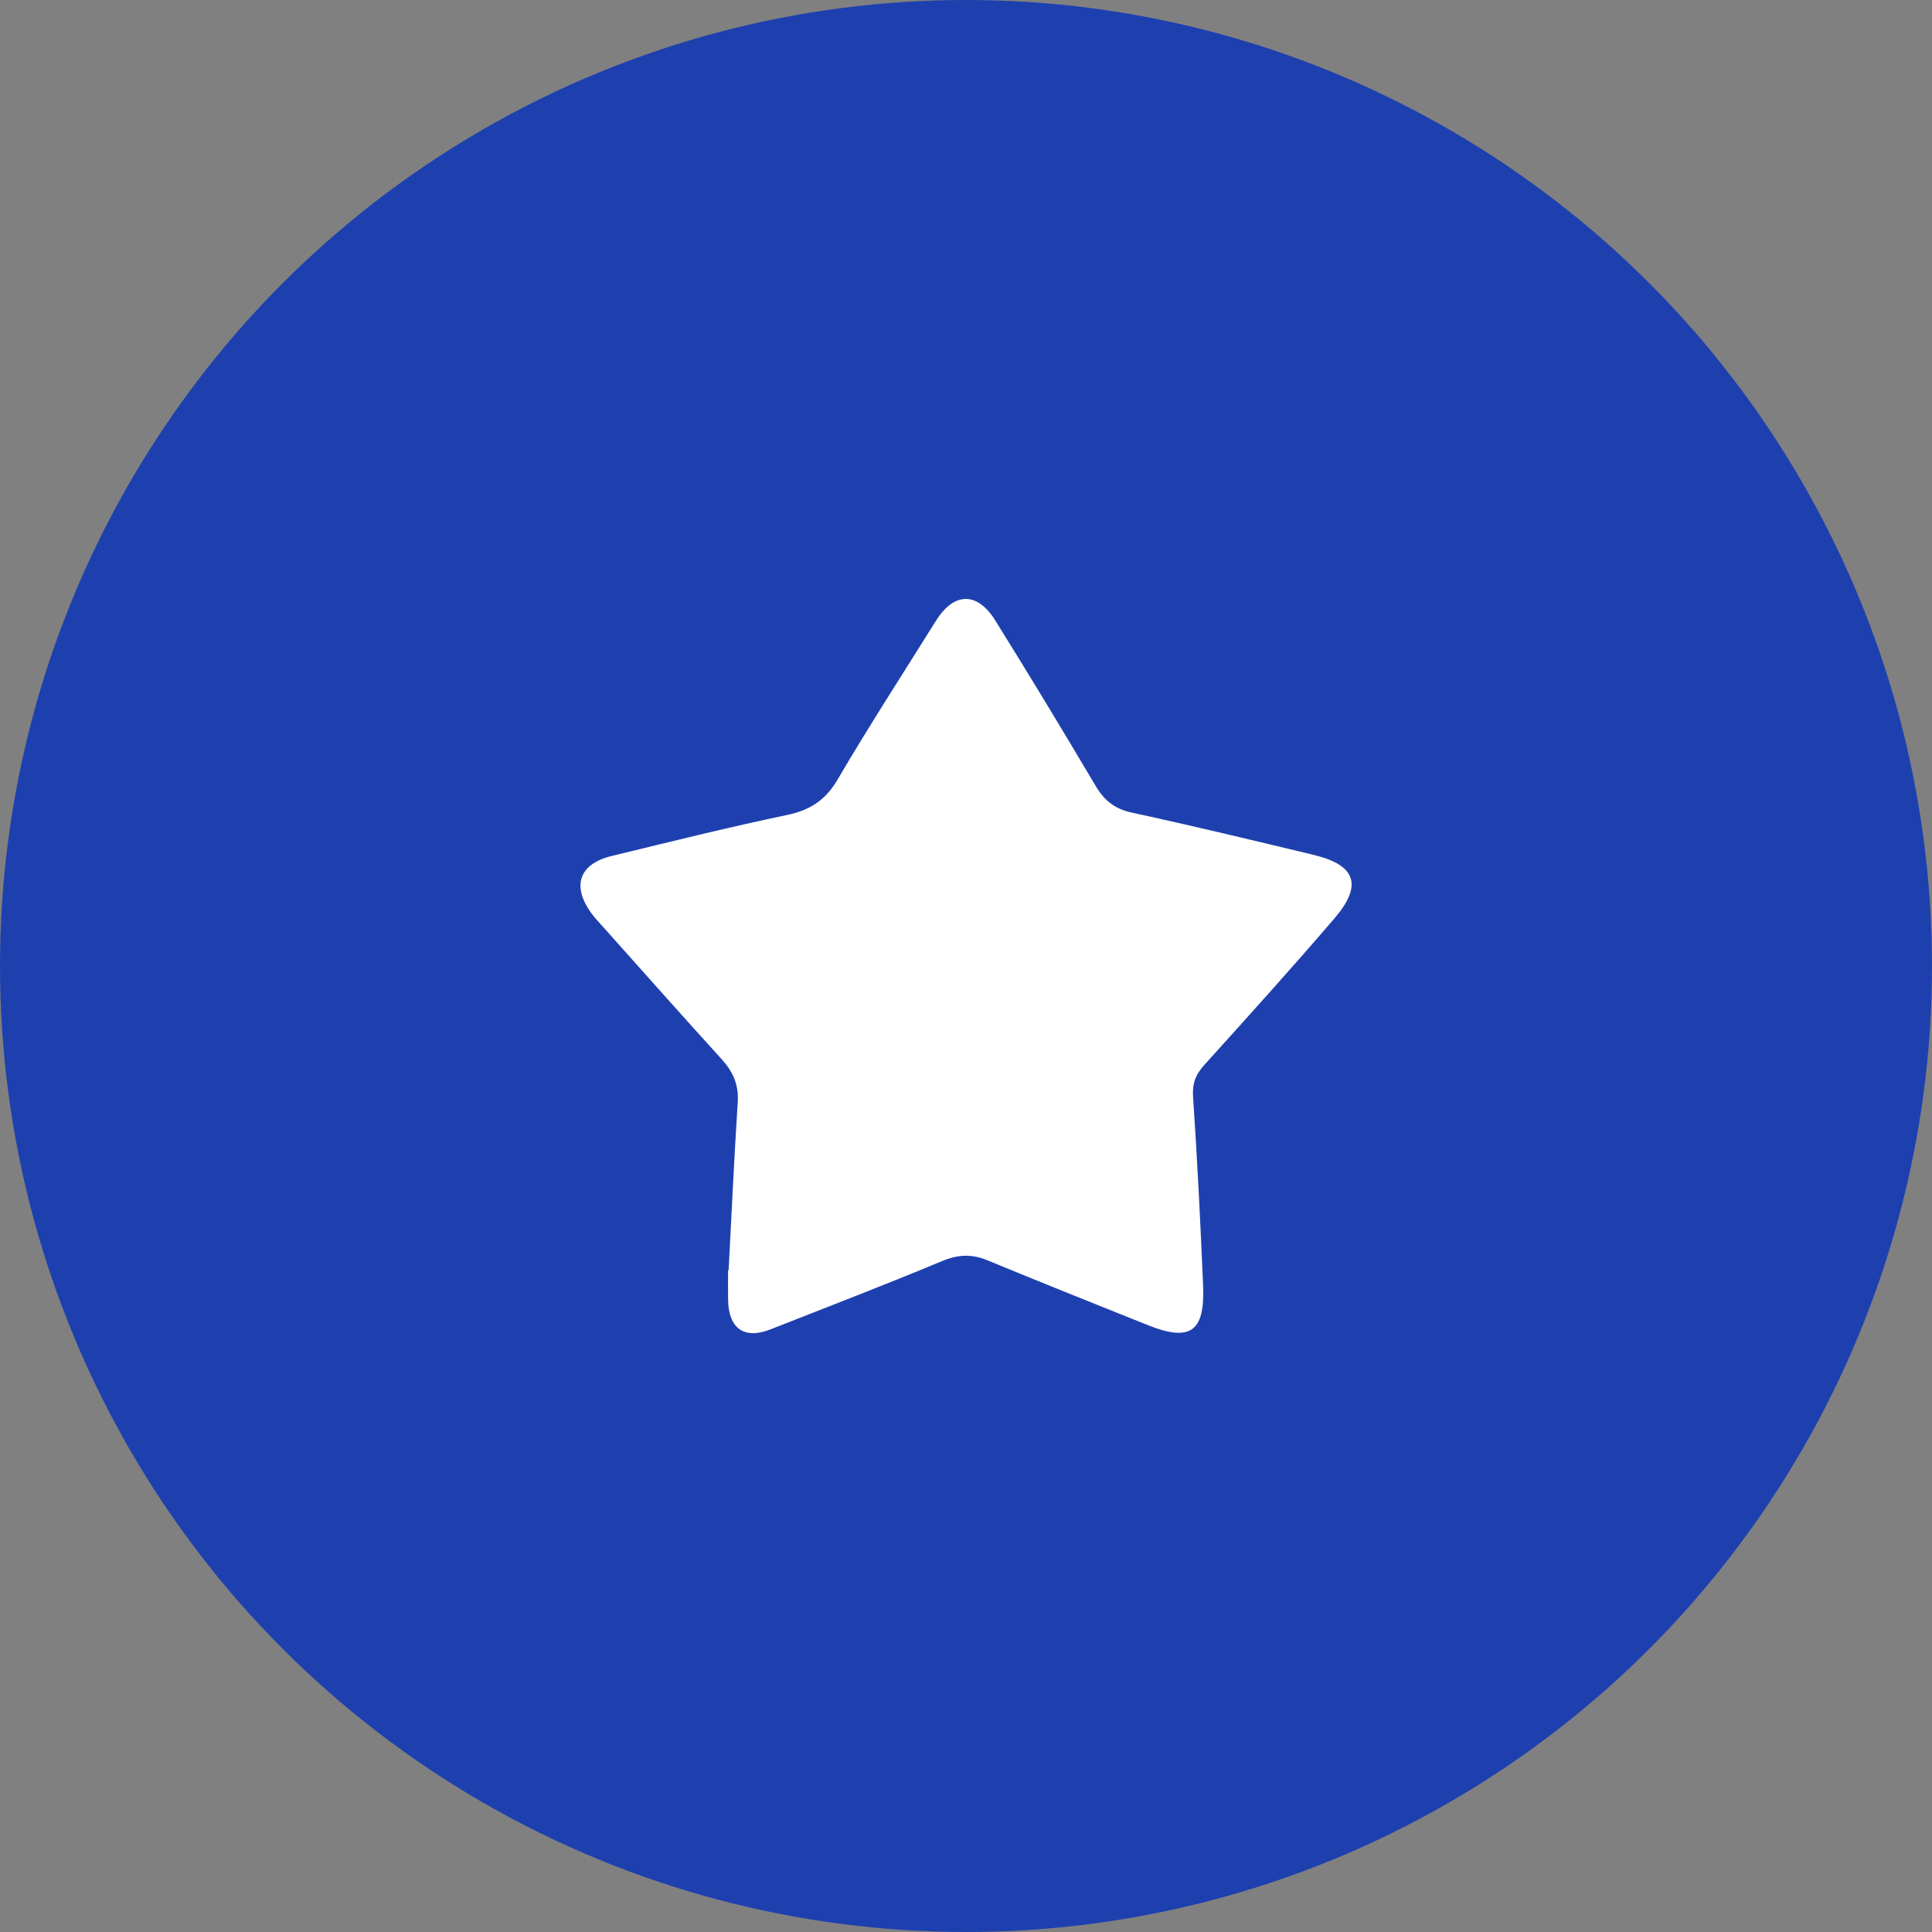
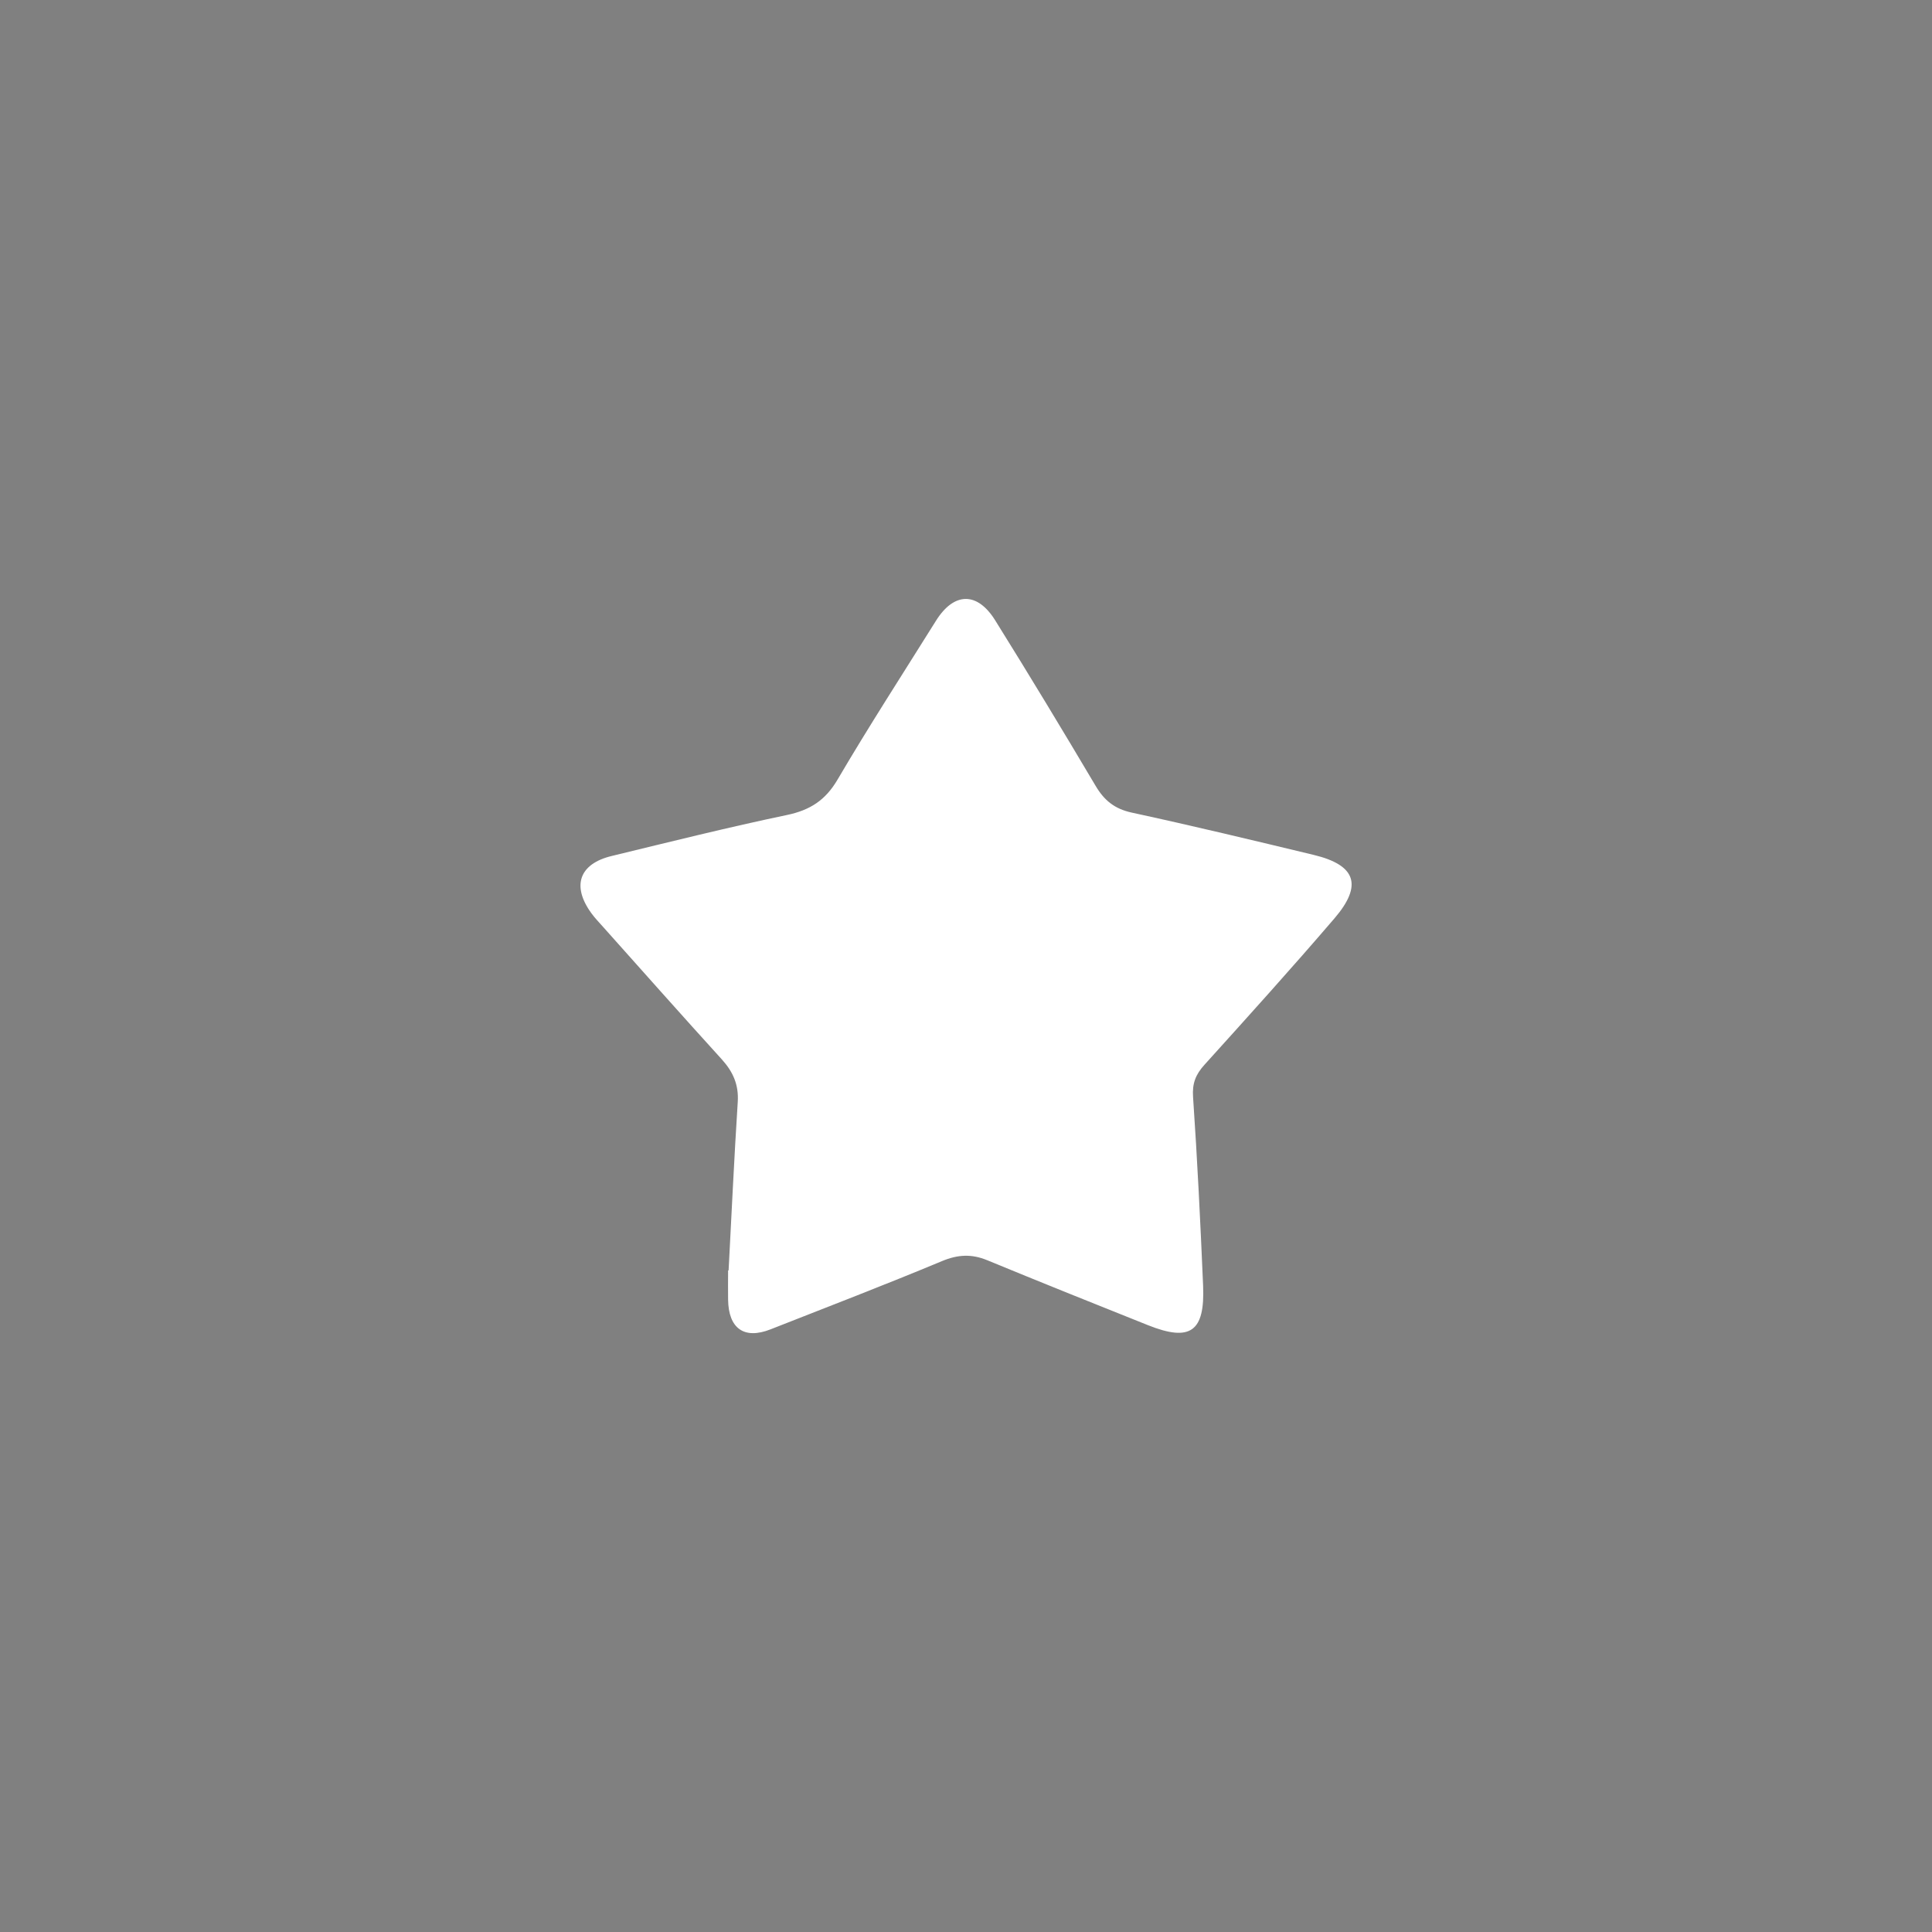
<svg xmlns="http://www.w3.org/2000/svg" id="Objects" version="1.1" viewBox="0 0 500 500">
  <rect x="0" y="0" width="500" height="500" fill="#808080" stroke="none" />
  <defs>
    <style>
      .st0 {
        fill: #1e40af;
      }

      .st1 {
        fill: #fff;
      }
    </style>
  </defs>
-   <circle class="st0" cx="250" cy="250" r="250" />
-   <path class="st1" d="M188.56,328.77c.77-14.54,1.44-29.08,2.37-43.61.28-4.44-1.23-7.8-4.14-11.01-10.32-11.35-20.5-22.84-30.72-34.28-1.03-1.16-2.12-2.28-3.03-3.54-5.13-7.06-3.16-12.76,5.25-14.8,15.1-3.66,30.18-7.43,45.37-10.61,5.96-1.25,9.94-3.79,13.09-9.15,8.16-13.9,16.93-27.44,25.48-41.12,4.64-7.41,10.65-7.6,15.32-.11,8.84,14.17,17.48,28.48,26,42.85,2.23,3.77,4.92,5.95,9.34,6.91,15.75,3.41,31.43,7.18,47.1,10.95,10.92,2.63,12.74,7.83,5.36,16.43-11,12.83-22.33,25.37-33.66,37.91-2.24,2.48-3.17,4.78-2.93,8.27,1.11,16.27,1.91,32.56,2.6,48.85.51,11.95-3.31,14.62-14.28,10.24-13.89-5.54-27.77-11.11-41.6-16.81-4.04-1.66-7.58-1.48-11.69.23-14.69,6.13-29.57,11.84-44.39,17.67-6.8,2.67-10.86-.2-10.97-7.68-.04-2.53,0-5.05,0-7.58h.14-.01Z" />
+   <path class="st1" d="M188.56,328.77c.77-14.54,1.44-29.08,2.37-43.61.28-4.44-1.23-7.8-4.14-11.01-10.32-11.35-20.5-22.84-30.72-34.28-1.03-1.16-2.12-2.28-3.03-3.54-5.13-7.06-3.16-12.76,5.25-14.8,15.1-3.66,30.18-7.43,45.37-10.61,5.96-1.25,9.94-3.79,13.09-9.15,8.16-13.9,16.93-27.44,25.48-41.12,4.64-7.41,10.65-7.6,15.32-.11,8.84,14.17,17.48,28.48,26,42.85,2.23,3.77,4.92,5.95,9.34,6.91,15.75,3.41,31.43,7.18,47.1,10.95,10.92,2.63,12.74,7.83,5.36,16.43-11,12.83-22.33,25.37-33.66,37.91-2.24,2.48-3.17,4.78-2.93,8.27,1.11,16.27,1.91,32.56,2.6,48.85.51,11.95-3.31,14.62-14.28,10.24-13.89-5.54-27.77-11.11-41.6-16.81-4.04-1.66-7.58-1.48-11.69.23-14.69,6.13-29.57,11.84-44.39,17.67-6.8,2.67-10.86-.2-10.97-7.68-.04-2.53,0-5.05,0-7.58h.14-.01" />
</svg>